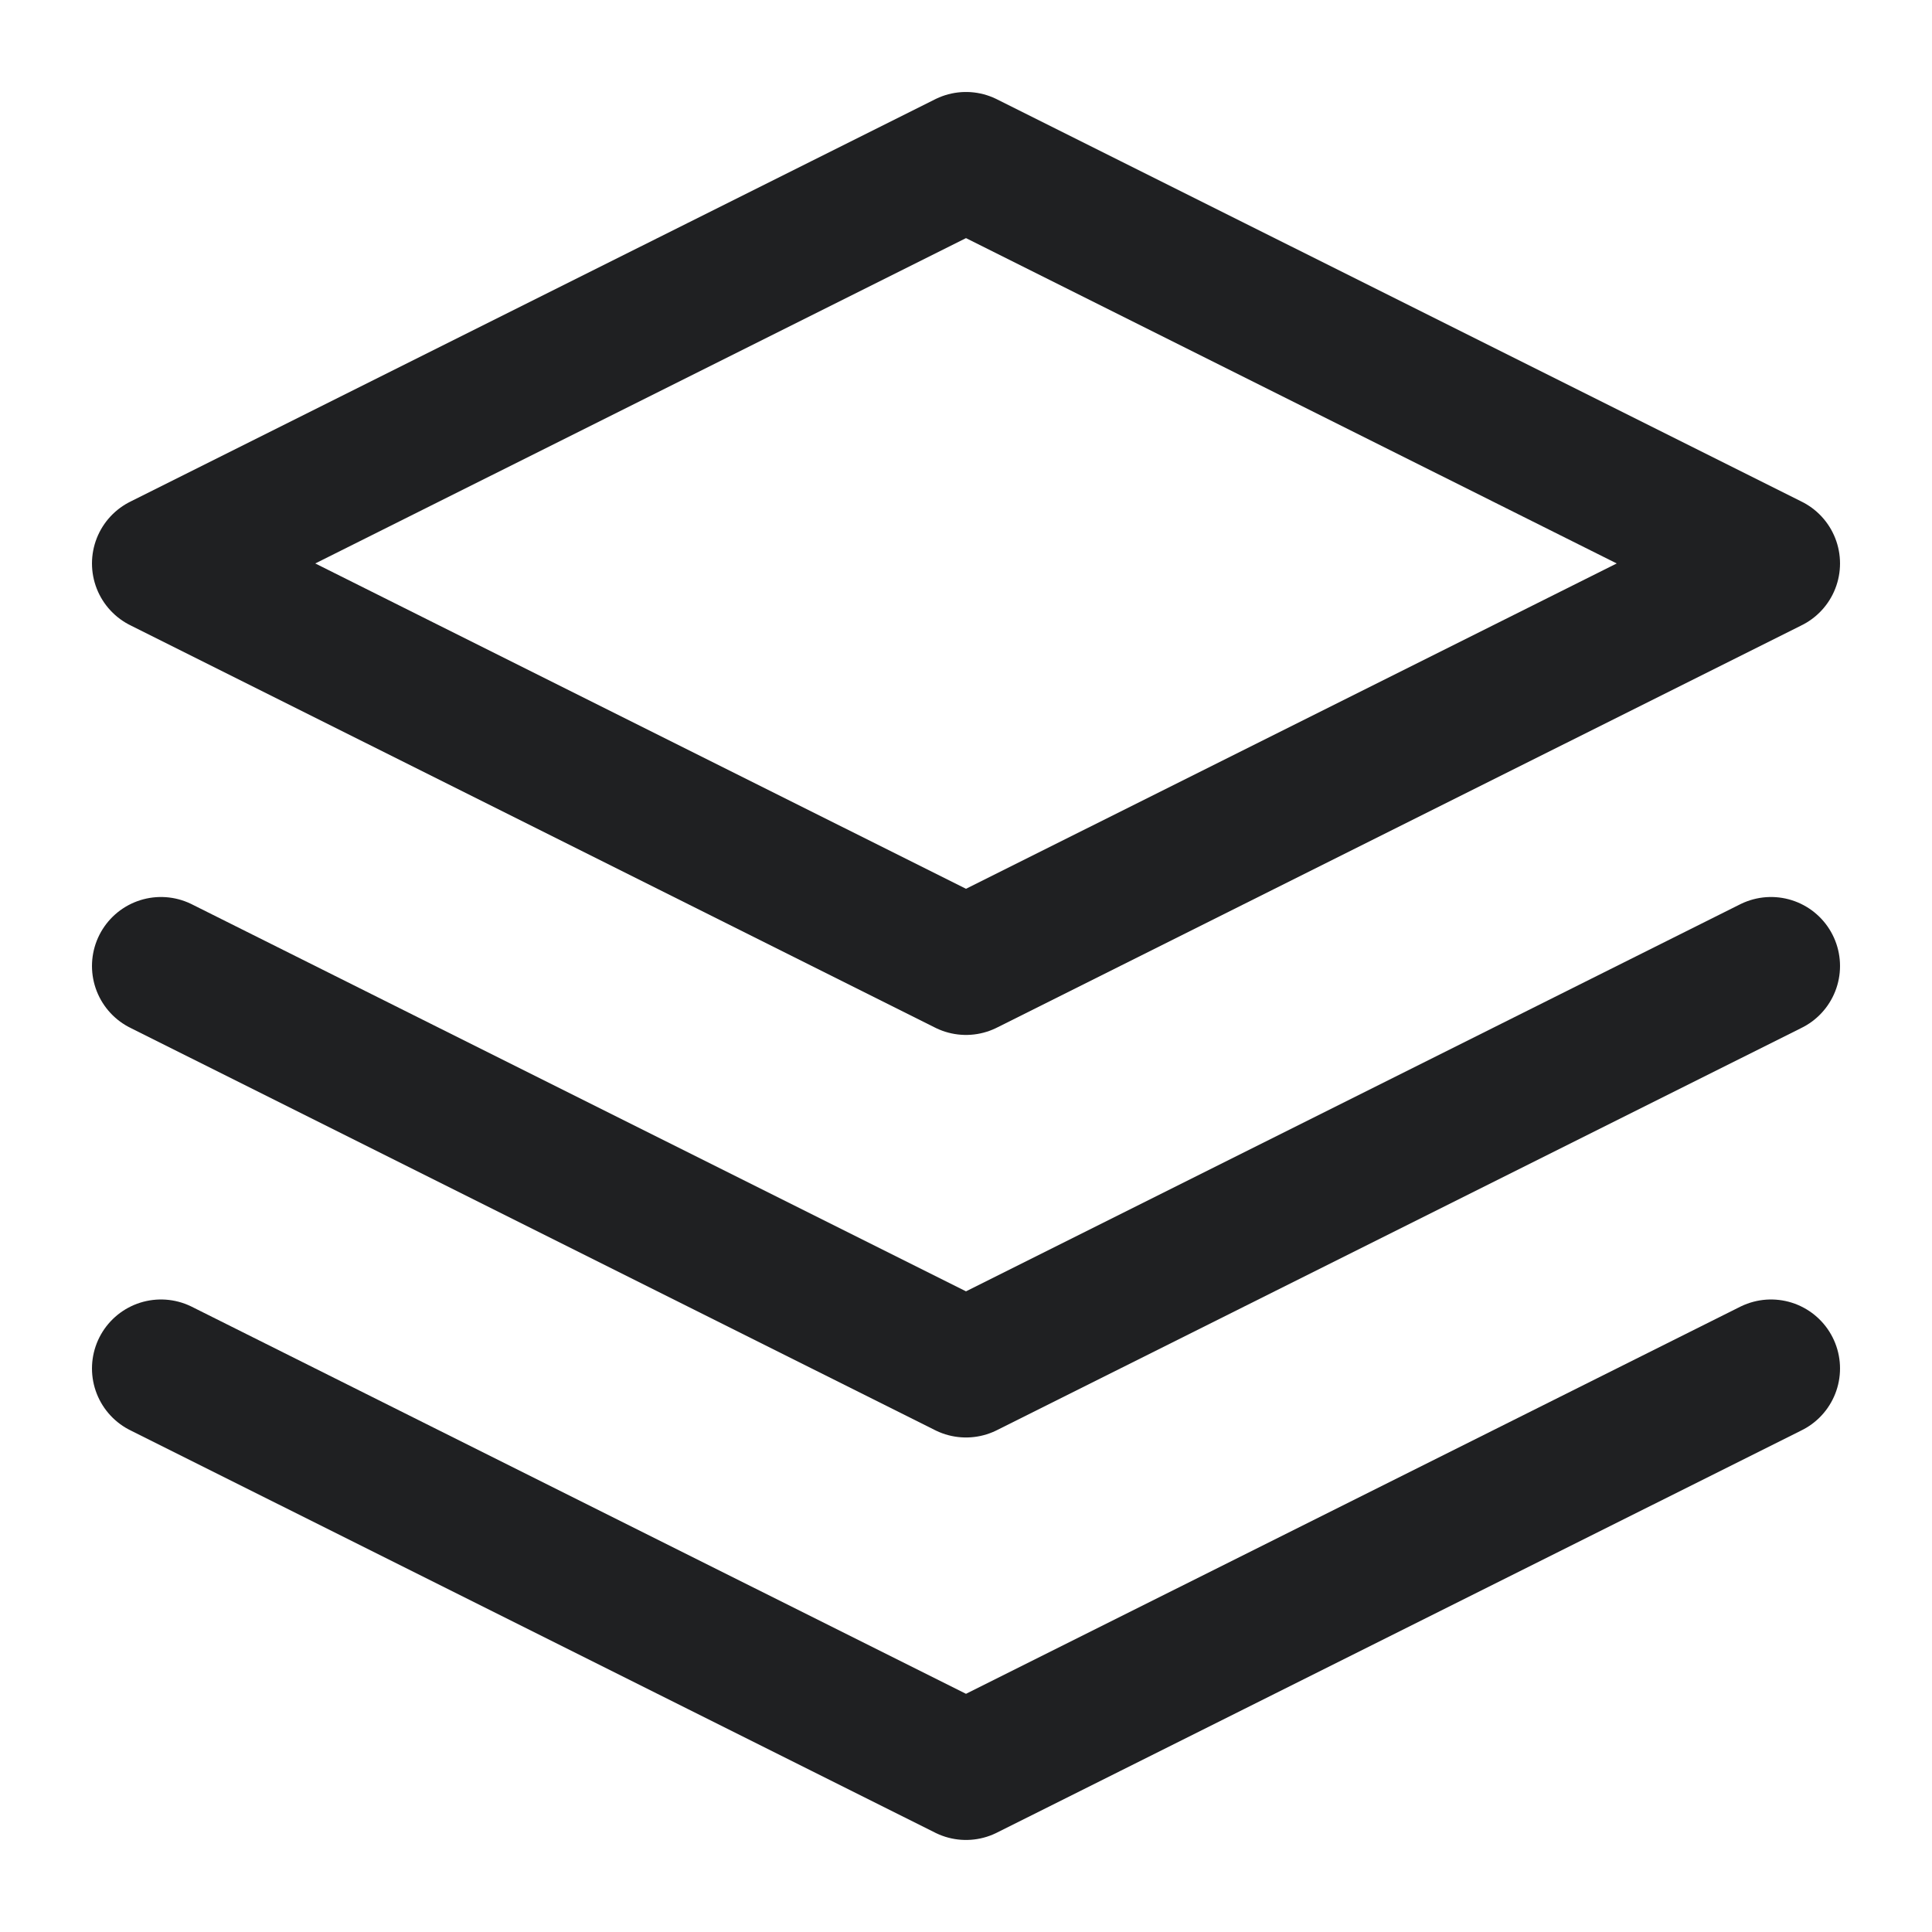
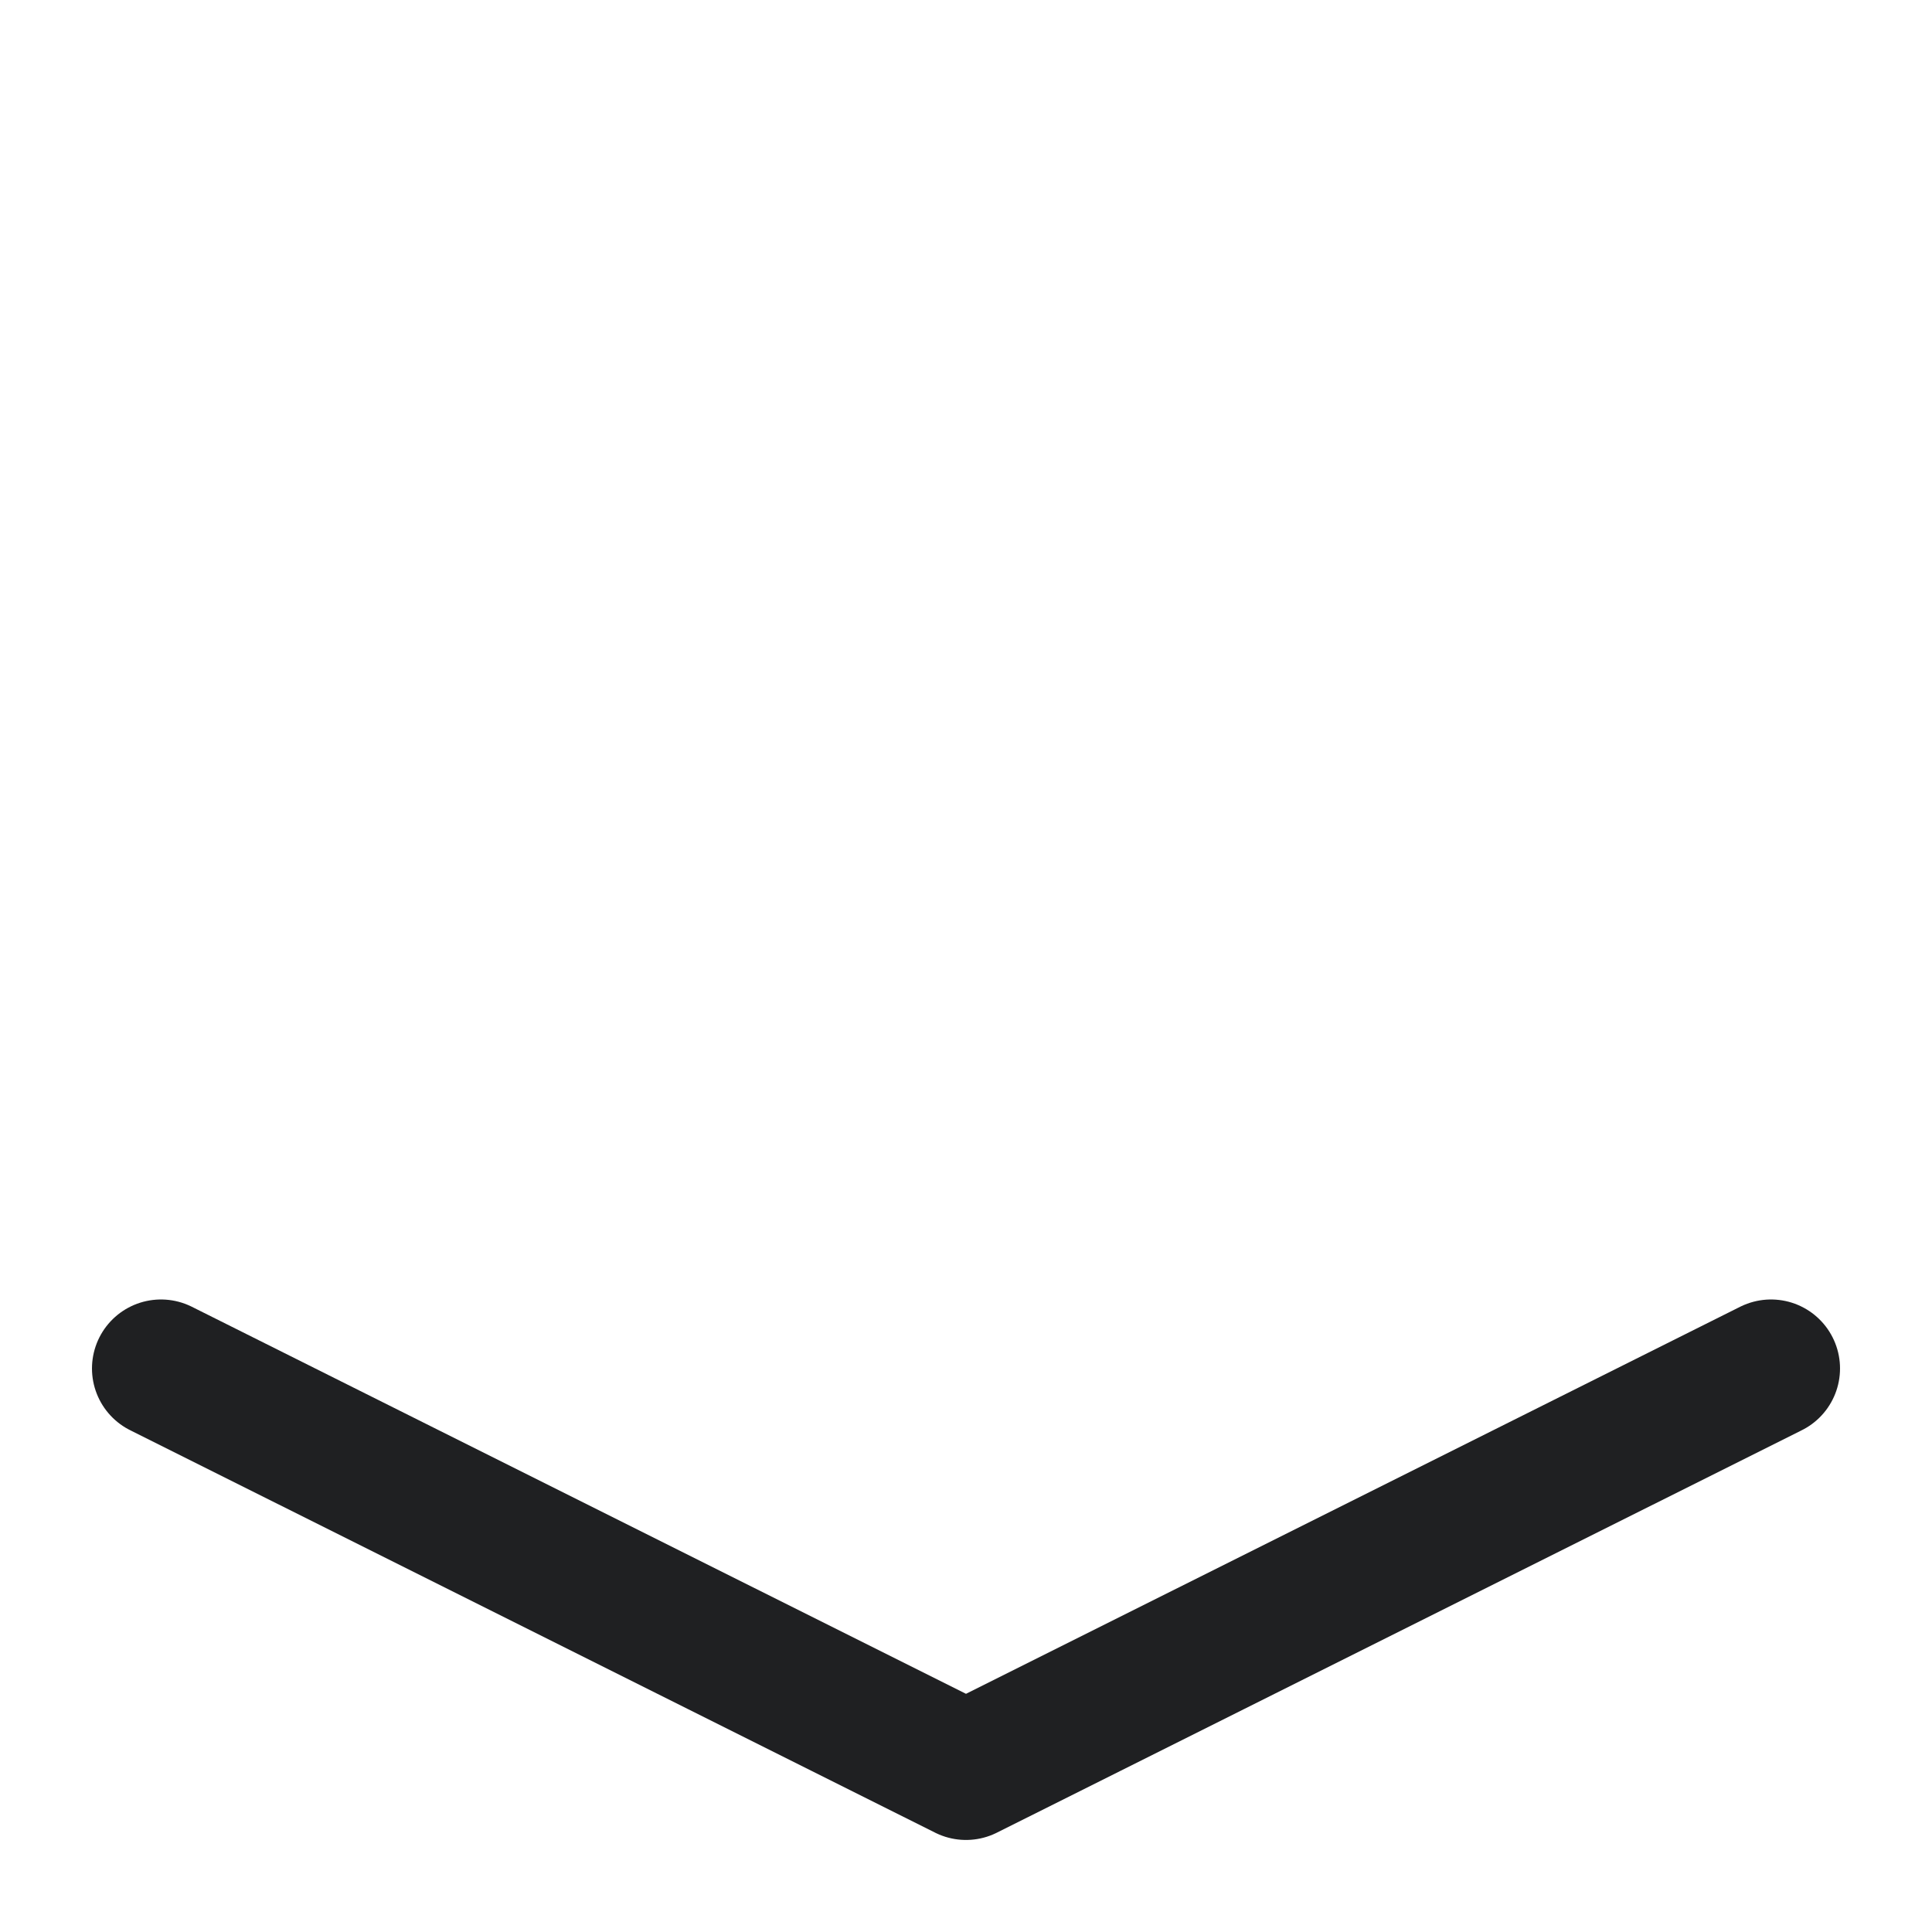
<svg xmlns="http://www.w3.org/2000/svg" fill="none" height="28" viewBox="0 0 28 28" width="28">
  <g stroke="#1f2022" stroke-linecap="round" stroke-linejoin="round" stroke-width="2">
-     <path d="m14 2.333-11.667 5.833 11.667 5.833 11.667-5.833z" />
    <path d="m2.333 19.833 11.667 5.833 11.667-5.833" />
-     <path d="m2.333 14 11.667 5.833 11.667-5.833" />
  </g>
</svg>